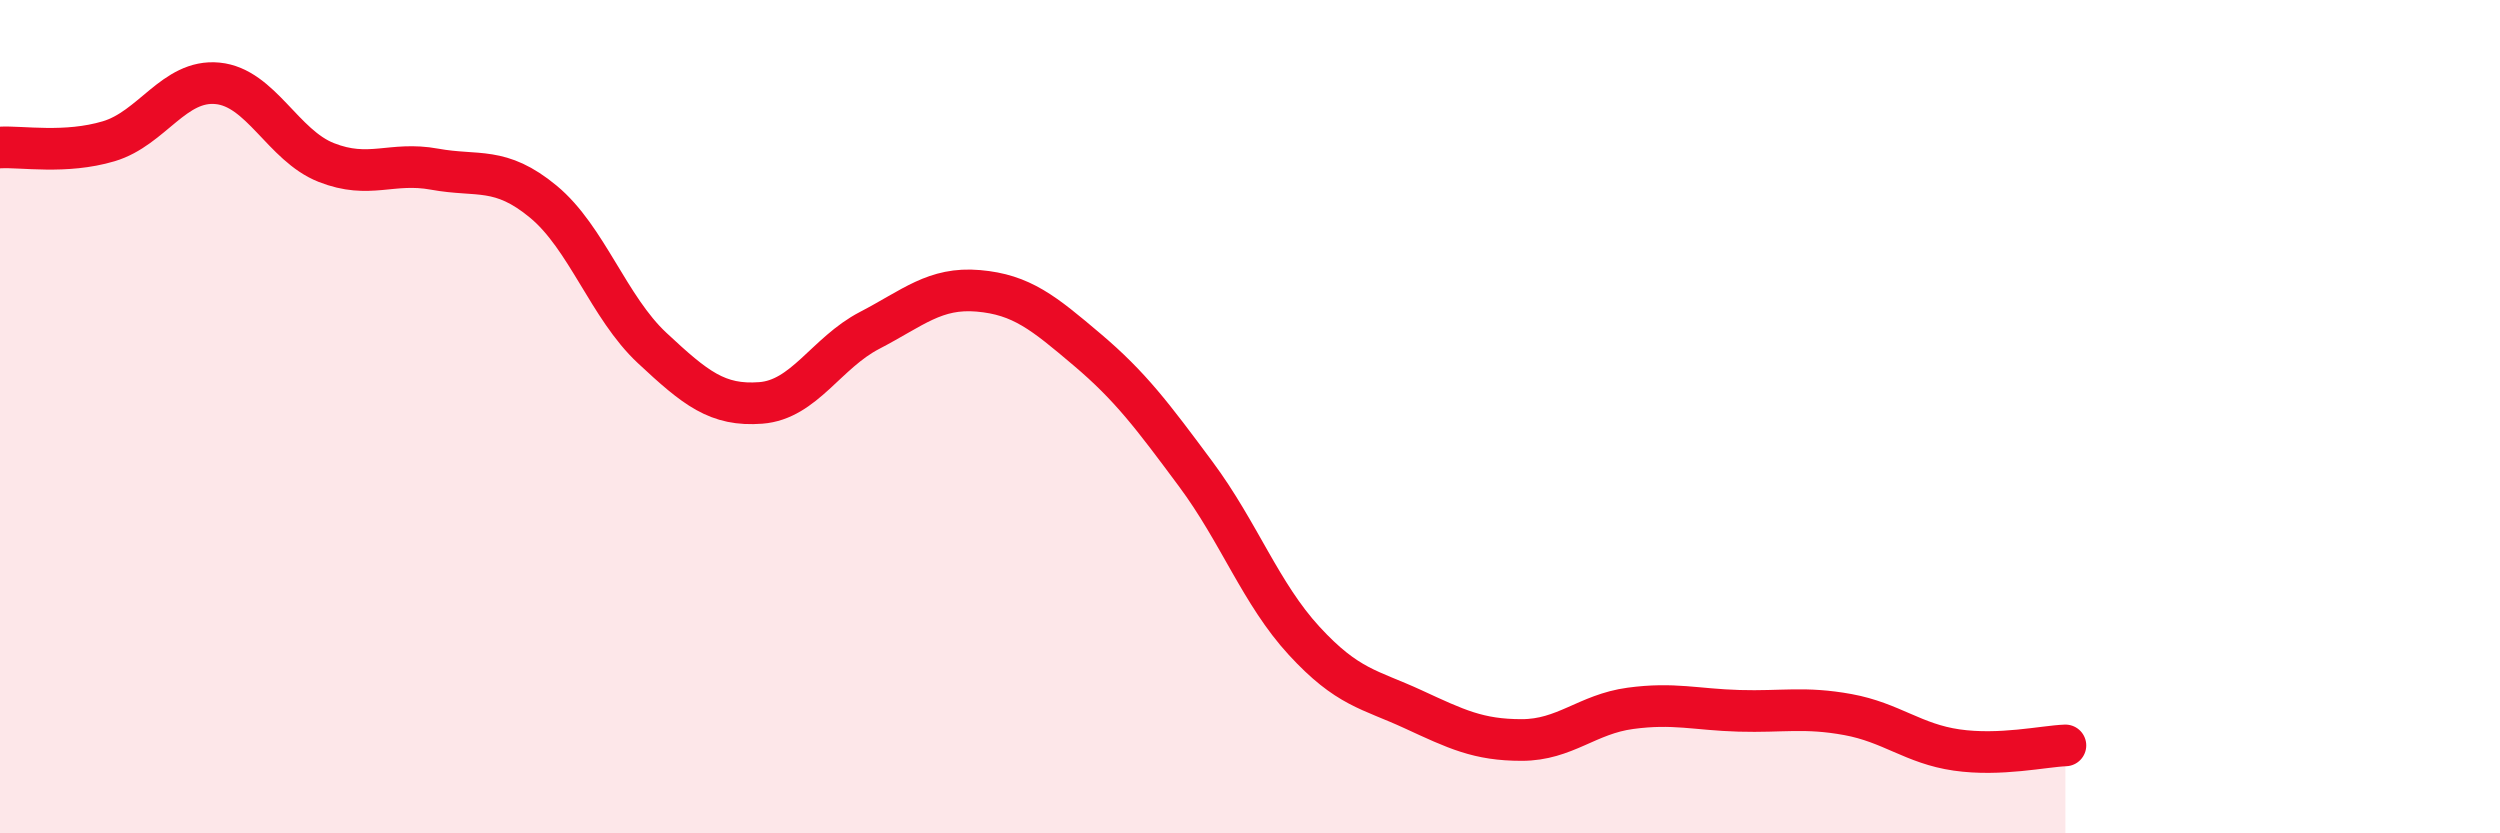
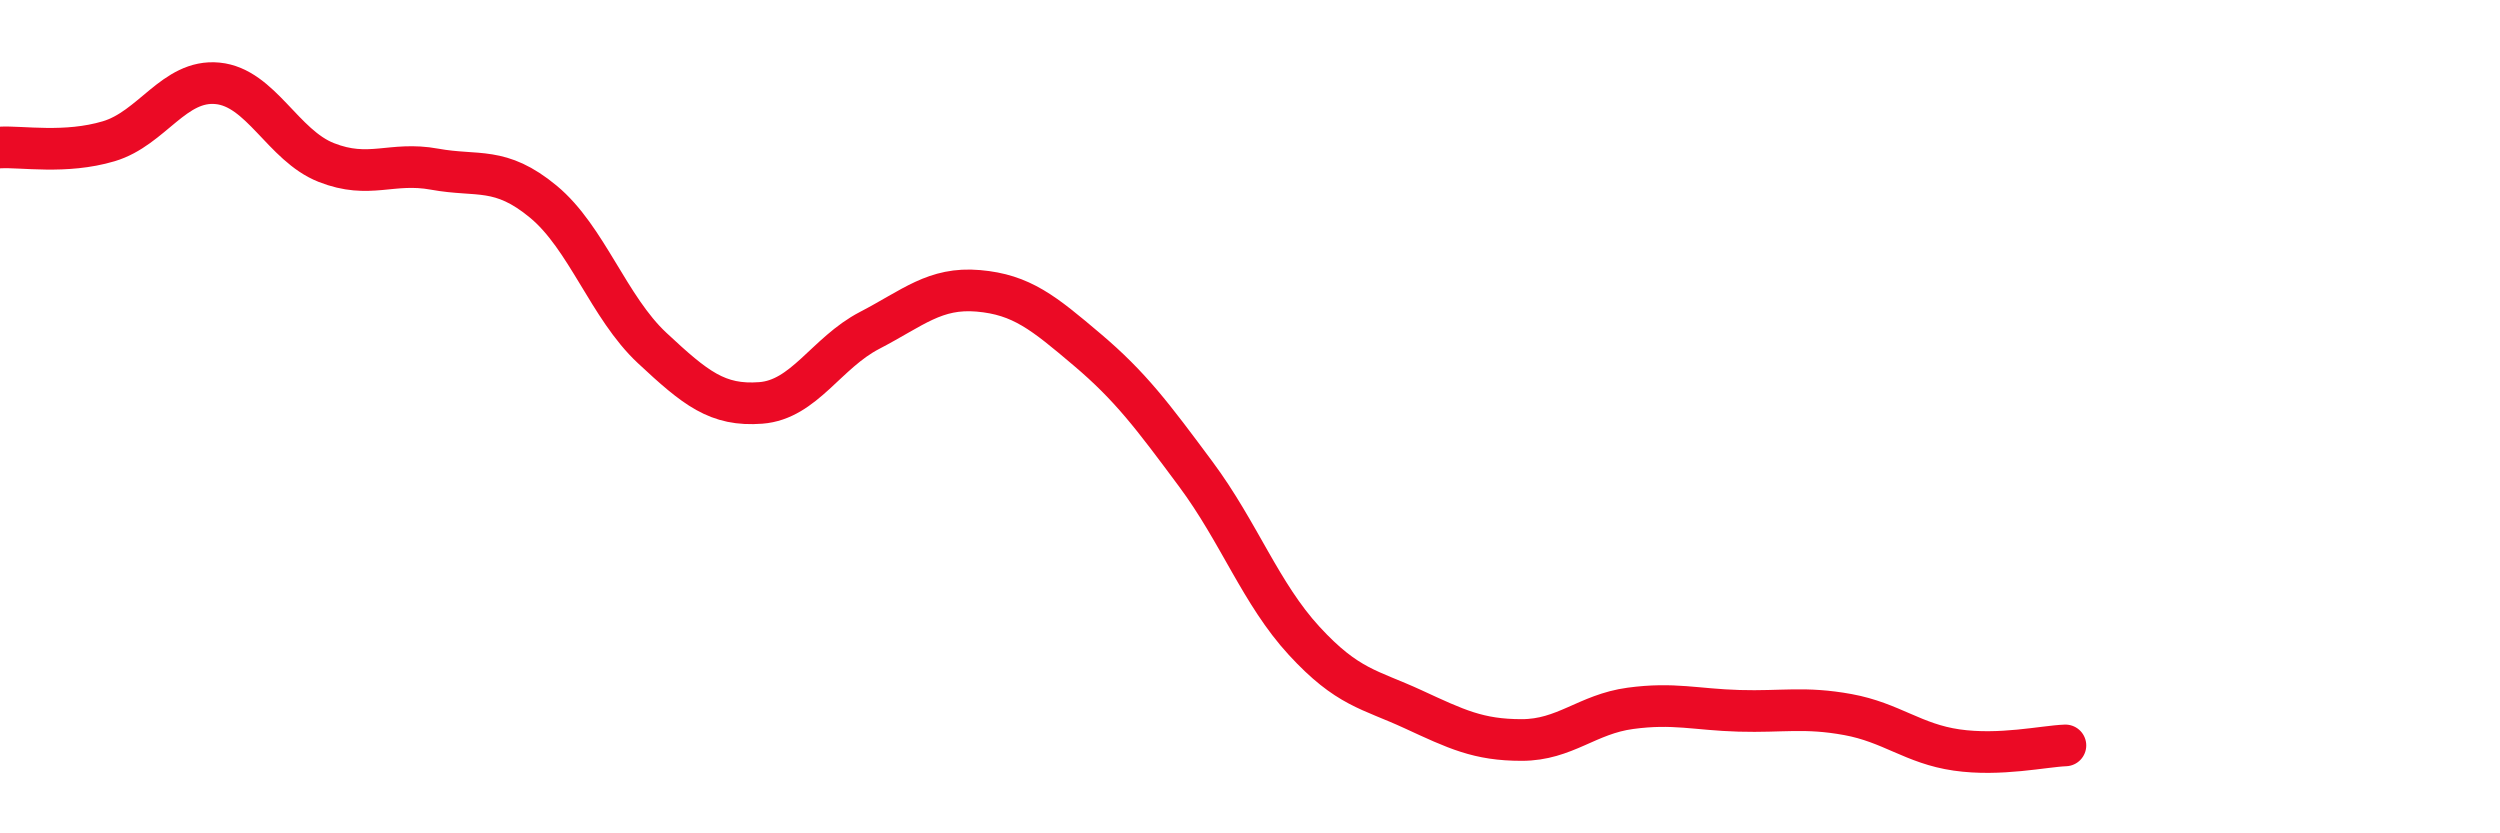
<svg xmlns="http://www.w3.org/2000/svg" width="60" height="20" viewBox="0 0 60 20">
-   <path d="M 0,3.54 C 0.52,3.51 1.57,3.7 2.61,3.39 C 3.65,3.08 4.18,1.9 5.22,2 C 6.26,2.1 6.79,3.49 7.83,3.9 C 8.87,4.31 9.39,3.87 10.43,4.06 C 11.47,4.25 12,3.98 13.04,4.84 C 14.08,5.7 14.61,7.38 15.65,8.35 C 16.69,9.32 17.22,9.75 18.26,9.67 C 19.3,9.59 19.83,8.47 20.87,7.93 C 21.91,7.39 22.44,6.89 23.48,6.98 C 24.52,7.07 25.05,7.51 26.09,8.39 C 27.13,9.27 27.66,9.98 28.7,11.38 C 29.74,12.78 30.26,14.25 31.3,15.38 C 32.34,16.51 32.87,16.54 33.91,17.02 C 34.95,17.5 35.48,17.76 36.52,17.76 C 37.56,17.76 38.09,17.14 39.13,17 C 40.17,16.86 40.7,17.03 41.74,17.06 C 42.78,17.09 43.31,16.96 44.35,17.15 C 45.39,17.34 45.92,17.85 46.96,18 C 48,18.15 49.05,17.91 49.57,17.89L49.57 20L0 20Z" fill="#EB0A25" opacity="0.1" stroke-linecap="round" stroke-linejoin="round" />
  <path d="M 0,3.54 C 0.52,3.51 1.57,3.7 2.61,3.39 C 3.65,3.08 4.18,1.9 5.22,2 C 6.26,2.1 6.79,3.49 7.83,3.9 C 8.87,4.31 9.39,3.87 10.43,4.06 C 11.47,4.25 12,3.98 13.04,4.84 C 14.08,5.7 14.61,7.38 15.65,8.35 C 16.69,9.32 17.22,9.75 18.26,9.67 C 19.3,9.59 19.83,8.47 20.87,7.93 C 21.91,7.39 22.44,6.89 23.48,6.98 C 24.52,7.07 25.05,7.51 26.09,8.39 C 27.13,9.27 27.66,9.98 28.7,11.38 C 29.74,12.78 30.26,14.25 31.3,15.38 C 32.34,16.51 32.87,16.54 33.91,17.02 C 34.95,17.5 35.48,17.76 36.52,17.76 C 37.56,17.76 38.09,17.14 39.13,17 C 40.17,16.86 40.7,17.03 41.74,17.06 C 42.78,17.09 43.31,16.96 44.35,17.15 C 45.39,17.34 45.92,17.85 46.96,18 C 48,18.15 49.05,17.91 49.57,17.89" stroke="#EB0A25" stroke-width="1" fill="none" stroke-linecap="round" stroke-linejoin="round" />
</svg>